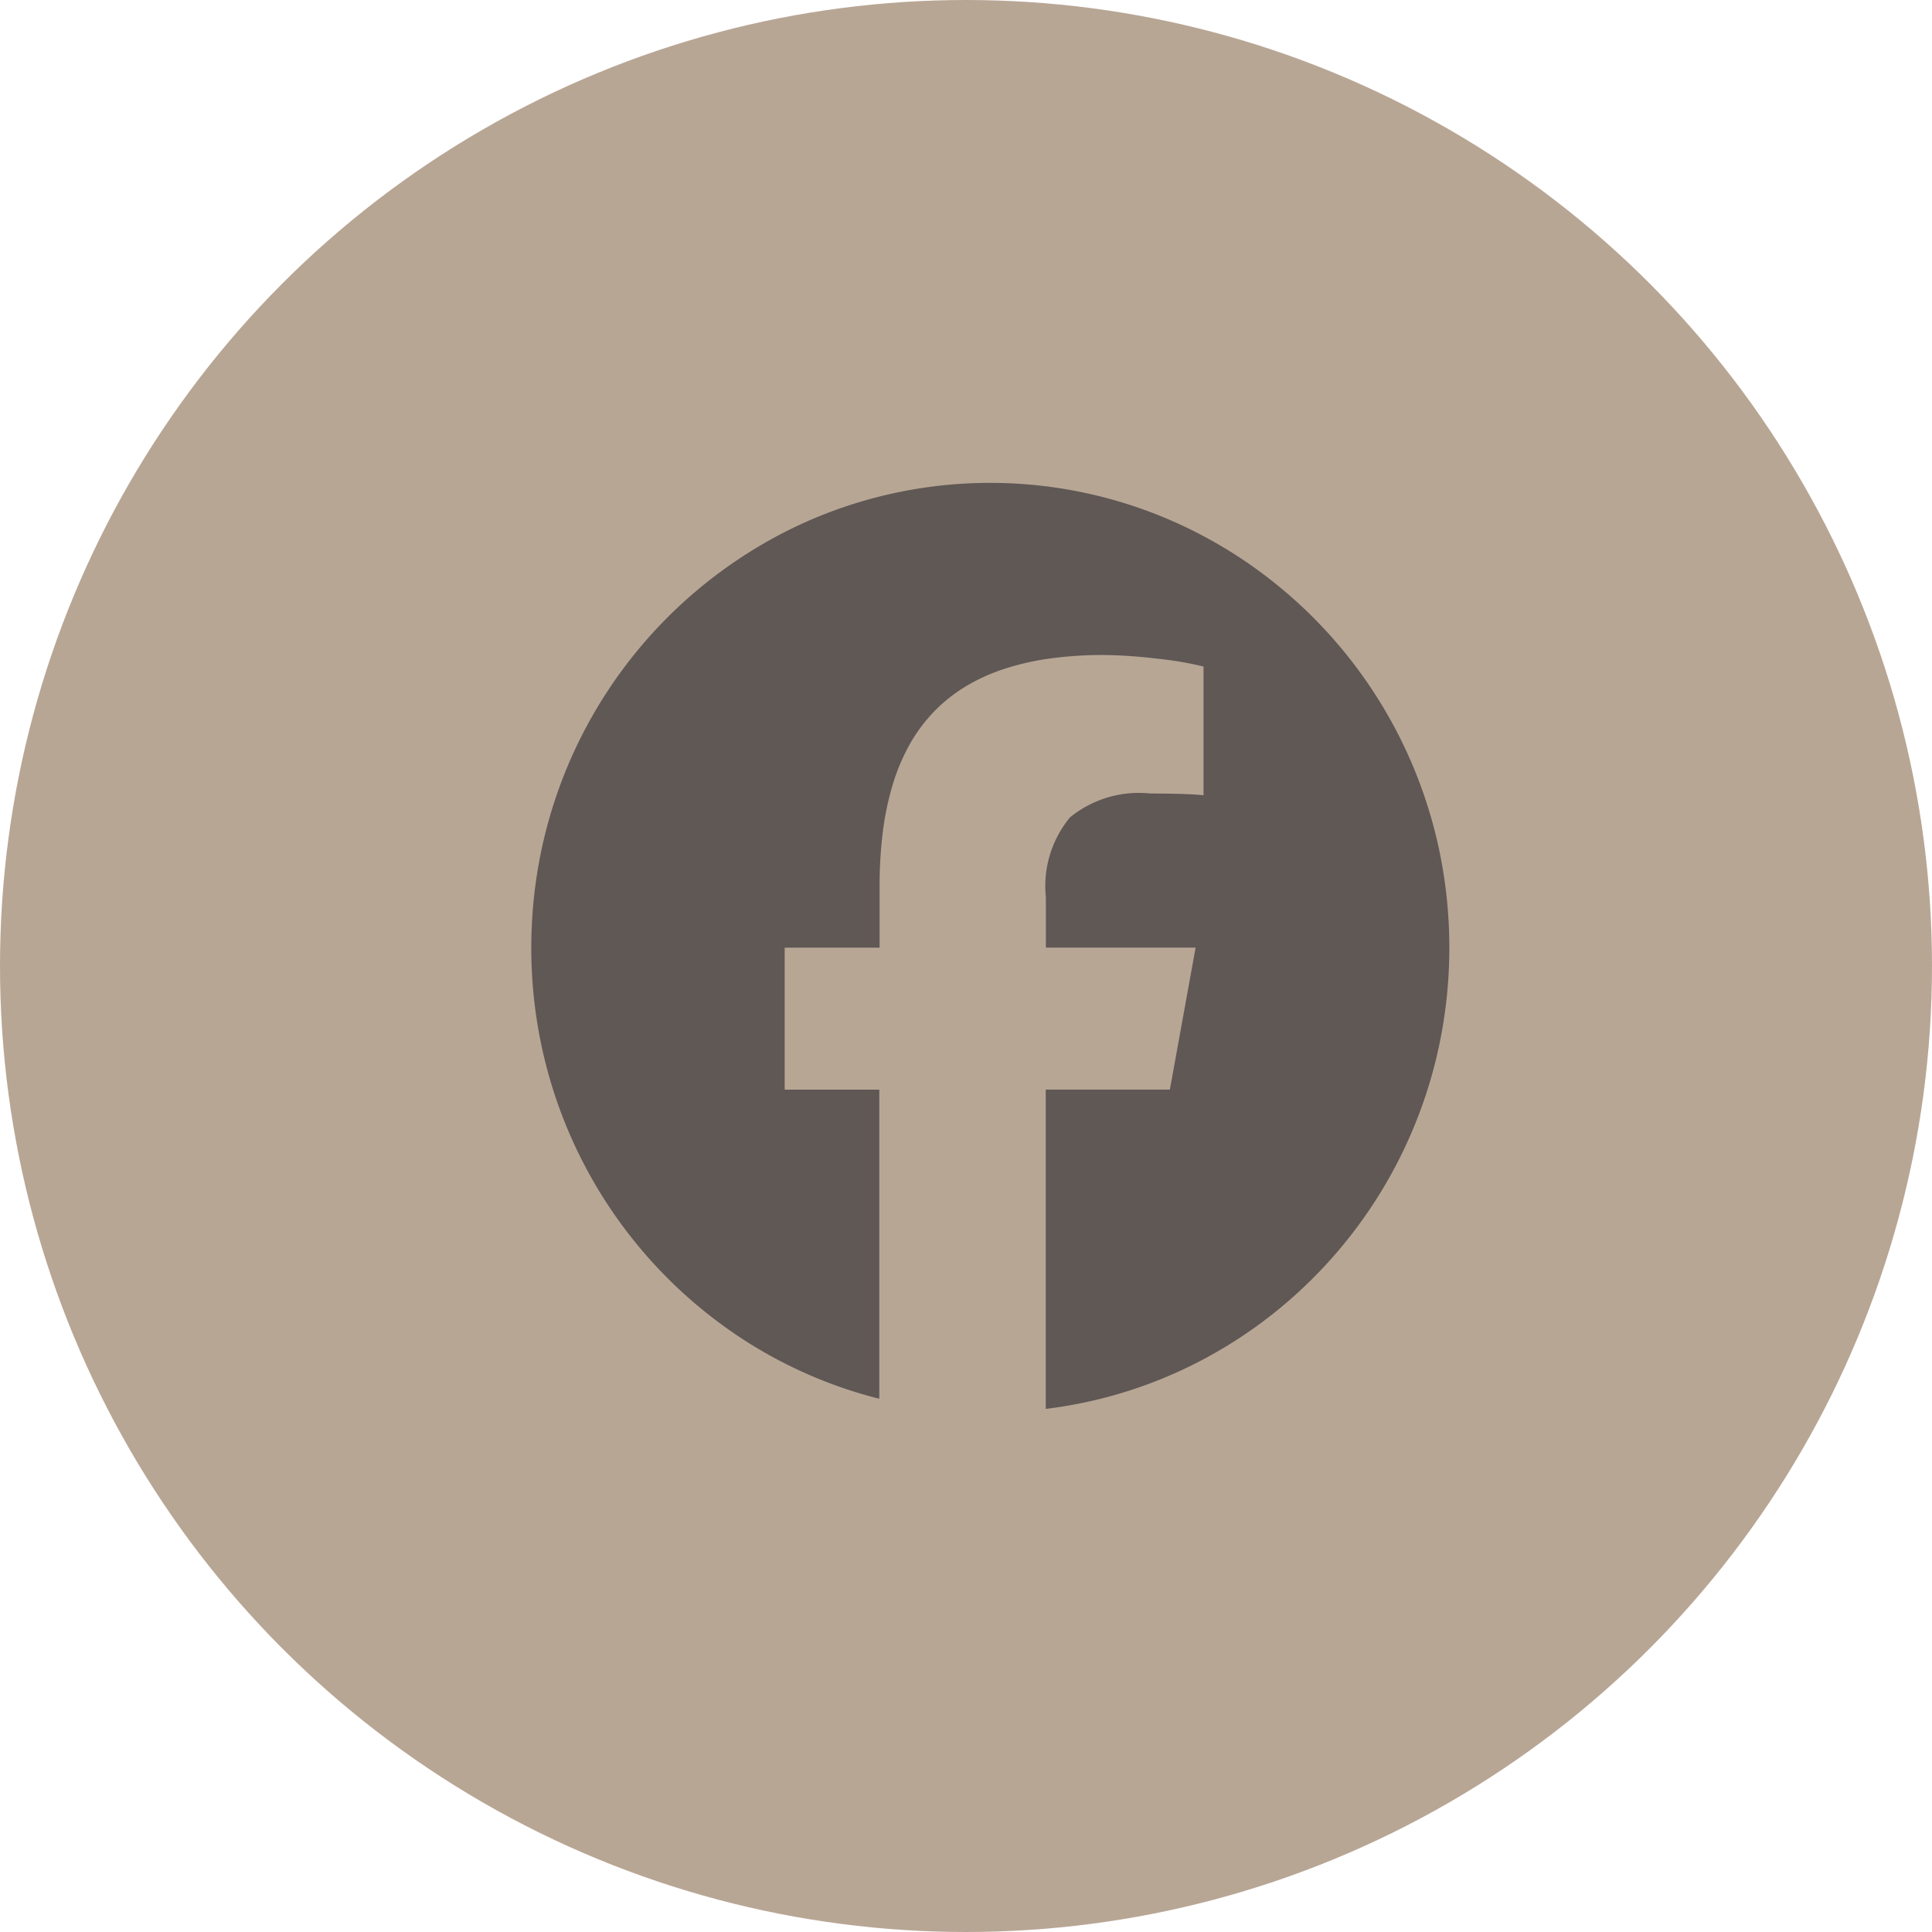
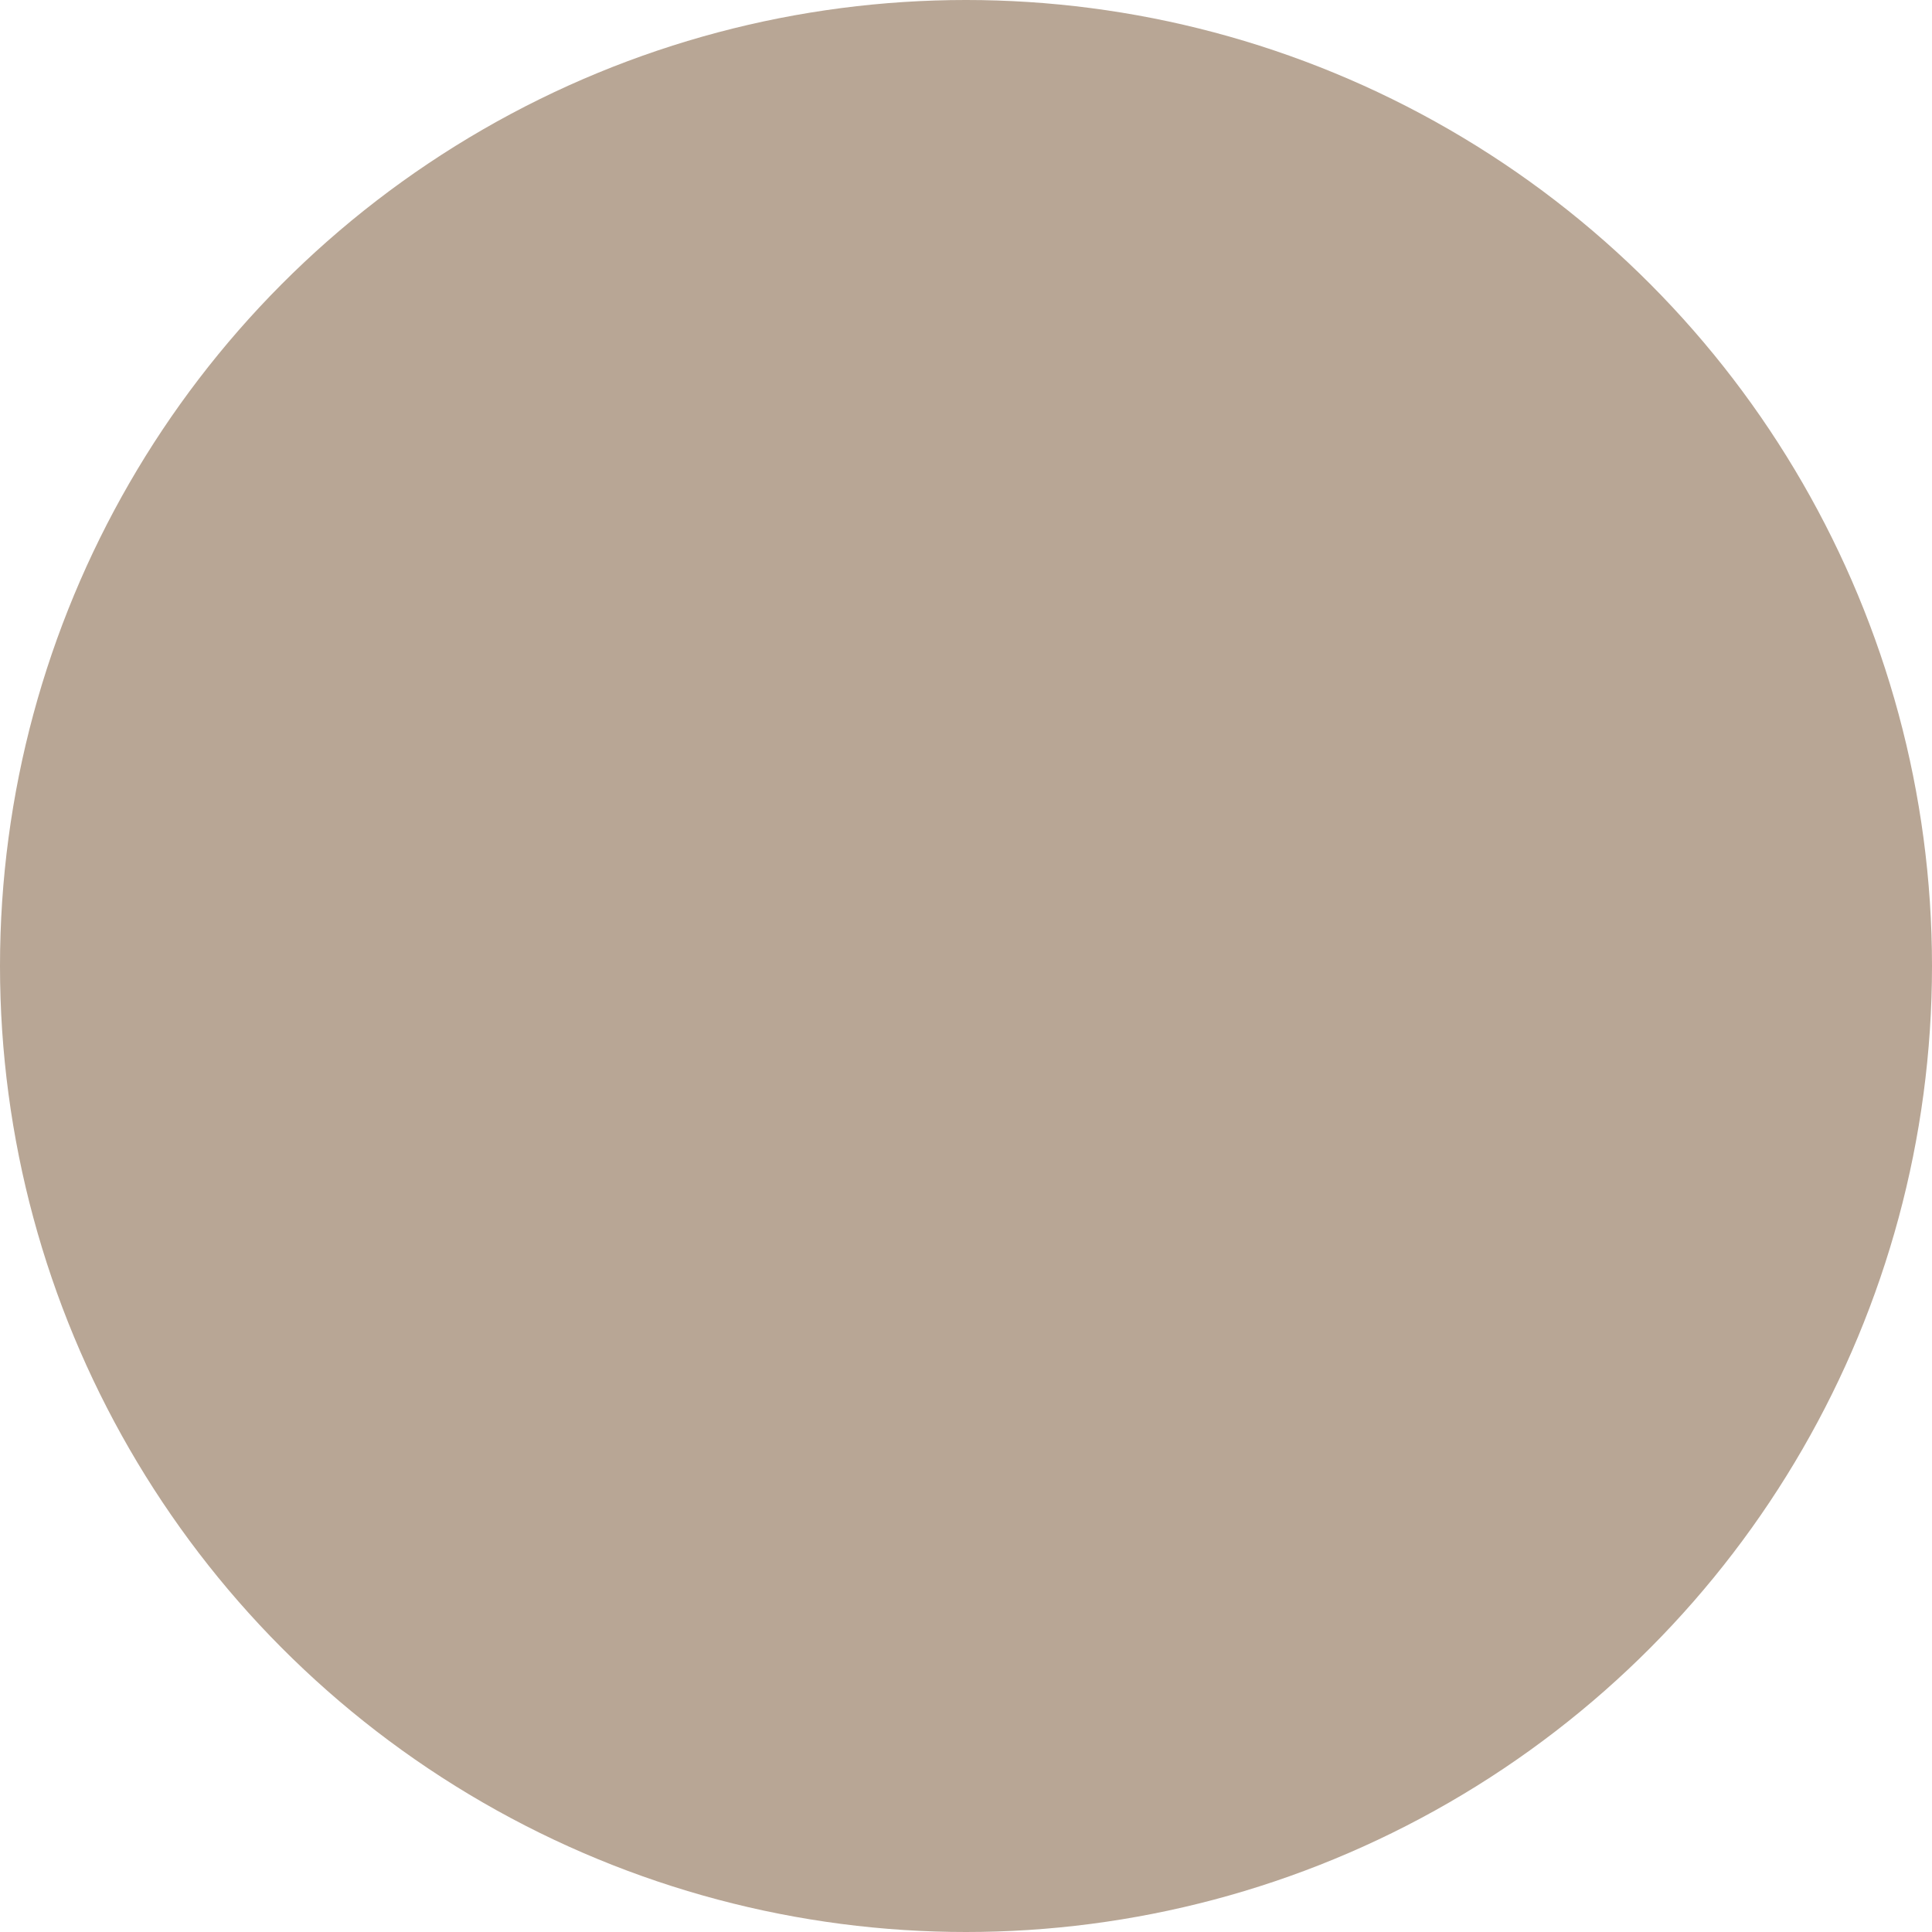
<svg xmlns="http://www.w3.org/2000/svg" id="Composant_34_1" data-name="Composant 34 – 1" width="40" height="40" viewBox="0 0 40 40">
  <circle id="Ellipse_17" data-name="Ellipse 17" cx="20" cy="20" r="20" fill="#b8a695" />
-   <path id="Soustraction_2" data-name="Soustraction 2" d="M10.651,19.169h0v-6.61h2.57l.533-2.94h-3.1V8.58a2.234,2.234,0,0,1,.5-1.658,2.256,2.256,0,0,1,1.664-.493c.5,0,.877.012,1.1.036V3.8a7.055,7.055,0,0,0-.966-.164,10.306,10.306,0,0,0-1.1-.075,8.106,8.106,0,0,0-1.111.072,5.419,5.419,0,0,0-.953.217,3.9,3.9,0,0,0-.8.365,3.247,3.247,0,0,0-.647.515,3.329,3.329,0,0,0-.5.669,4.162,4.162,0,0,0-.352.825,5.926,5.926,0,0,0-.209.984,8.937,8.937,0,0,0-.069,1.146V9.62H5.246v2.94H7.205v6.4a9.391,9.391,0,0,1-2.871-1.263,9.631,9.631,0,0,1-3.79-4.858A9.7,9.7,0,0,1,0,9.62,9.809,9.809,0,0,1,.193,7.681a9.627,9.627,0,0,1,4-6.038A9.464,9.464,0,0,1,5.8.756a9.4,9.4,0,0,1,7.4,0,9.464,9.464,0,0,1,1.614.887,9.632,9.632,0,0,1,4,6.038,9.837,9.837,0,0,1,.027,3.738,9.634,9.634,0,0,1-3.474,5.773,9.524,9.524,0,0,1-1.42.934,9.353,9.353,0,0,1-3.289,1.043Z" transform="translate(11 10)" fill="#5f5855" stroke="rgba(0,0,0,0)" stroke-miterlimit="10" stroke-width="1" />
</svg>